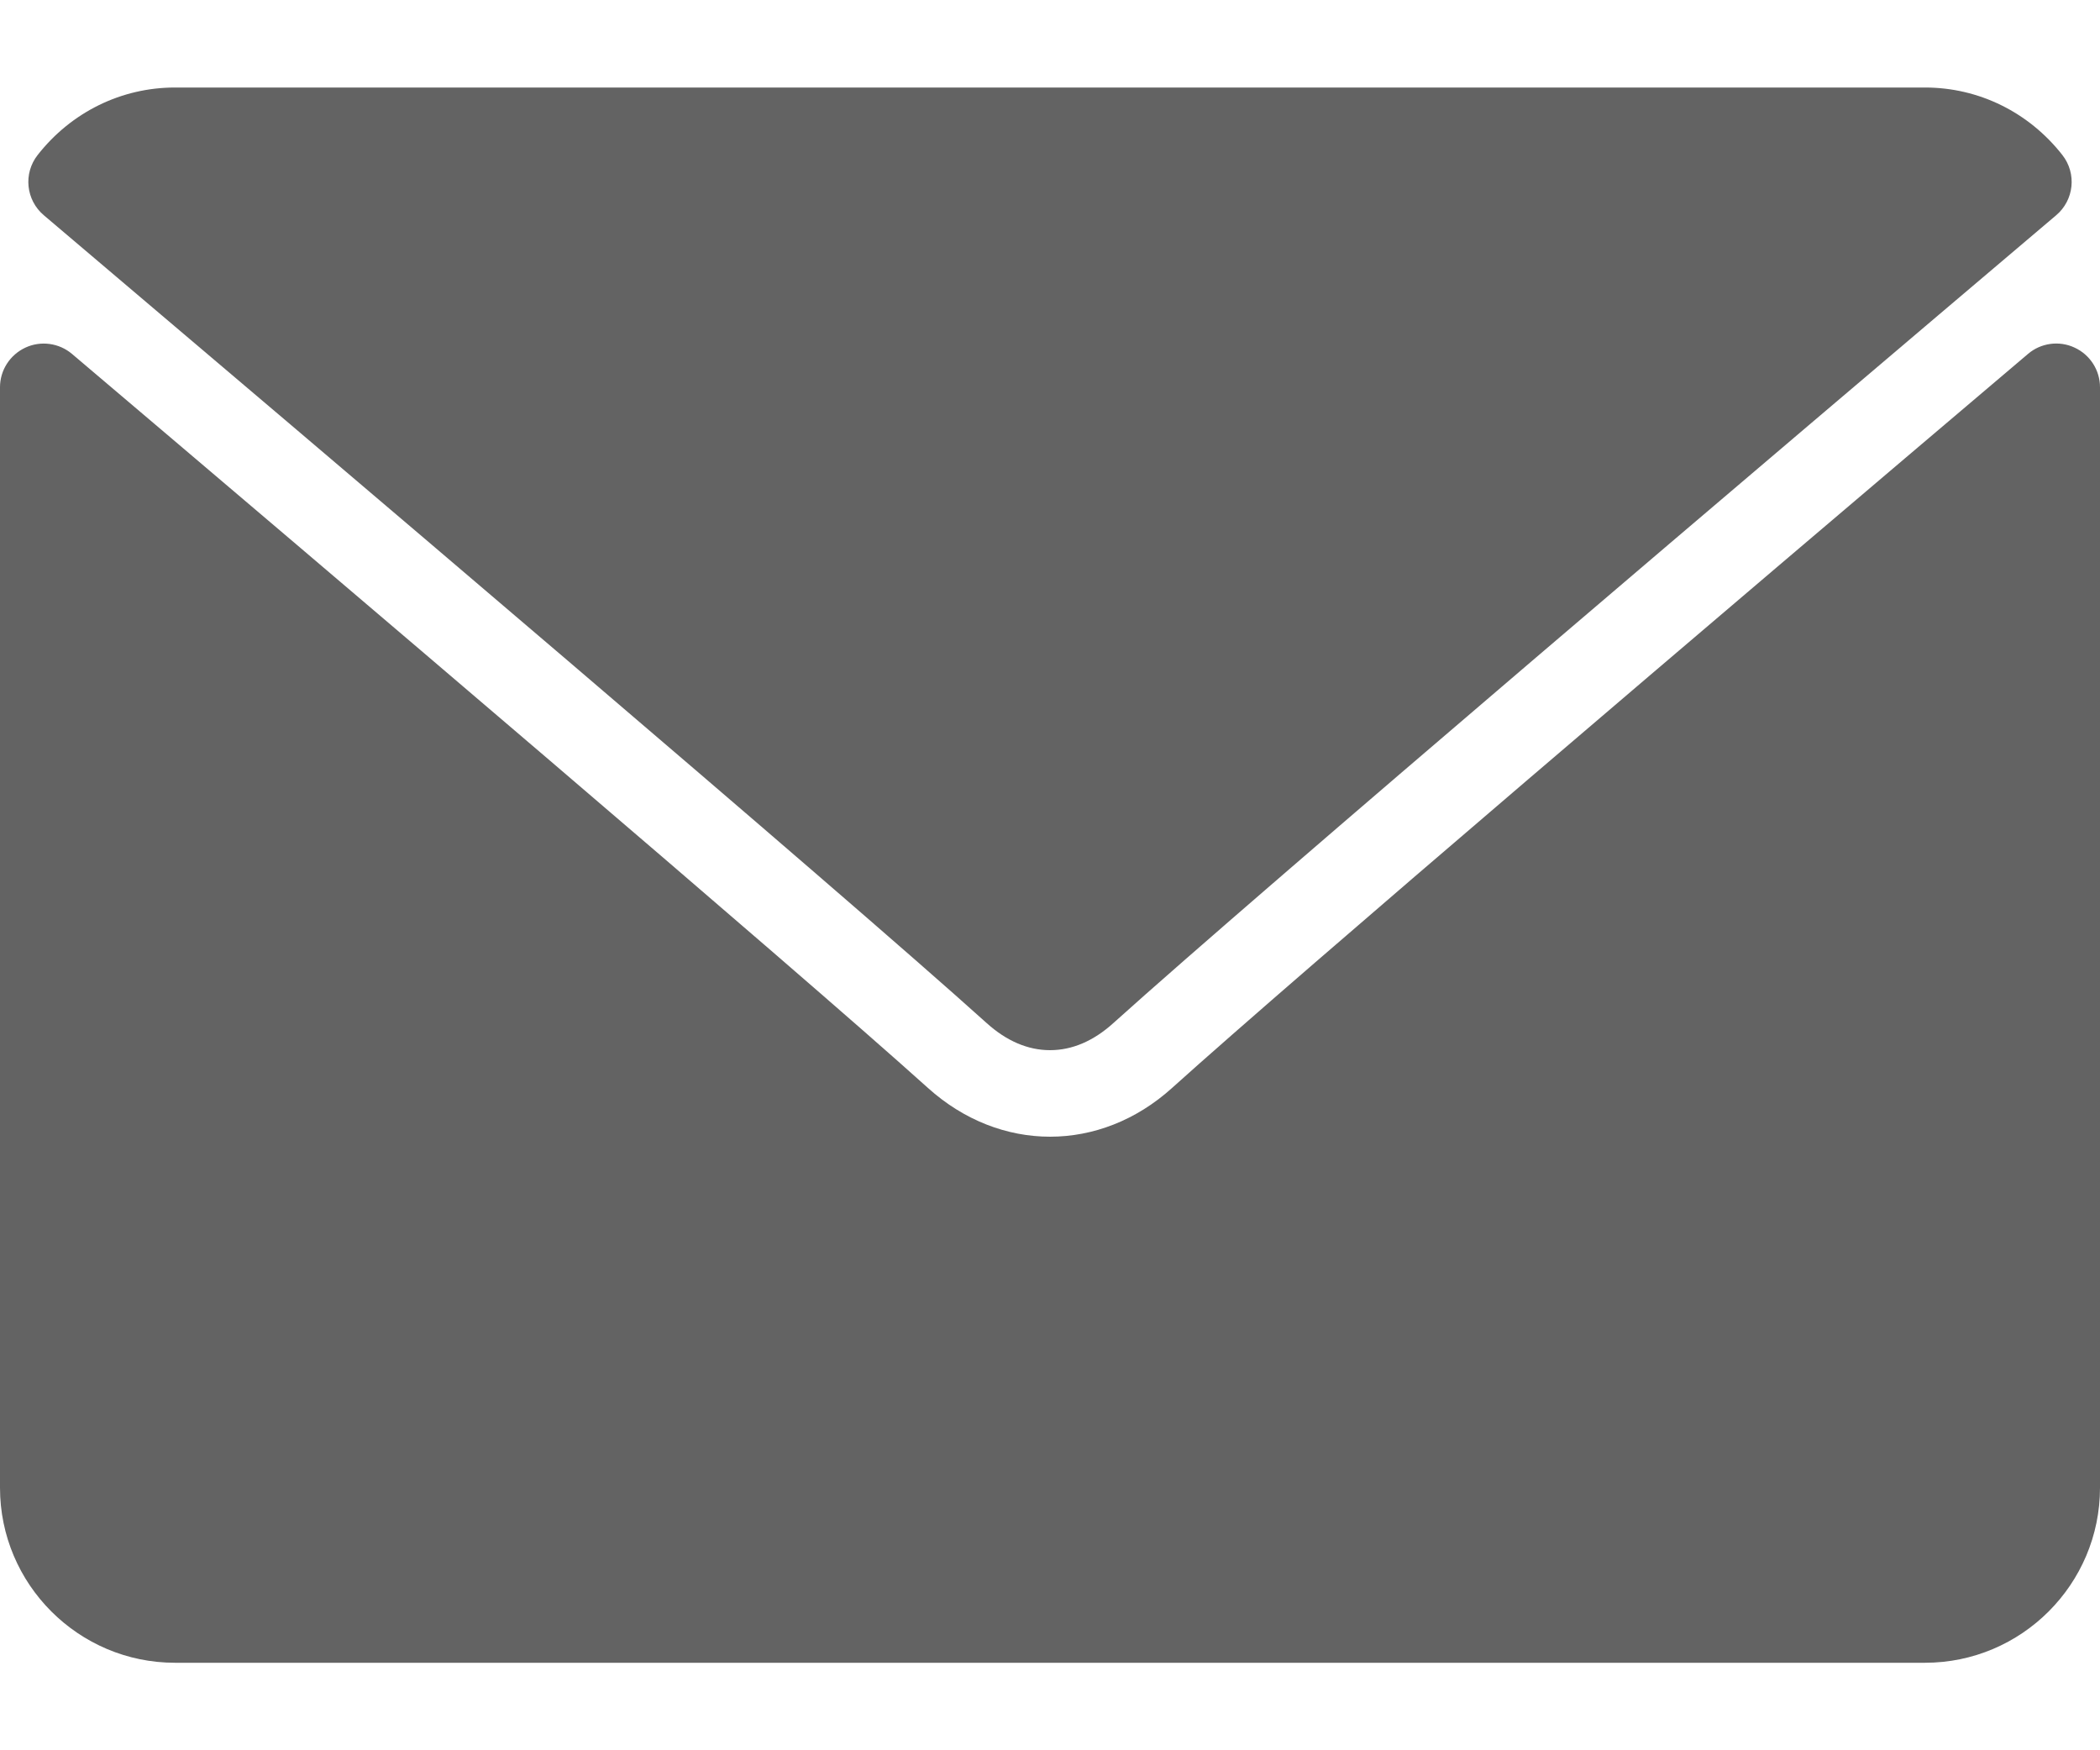
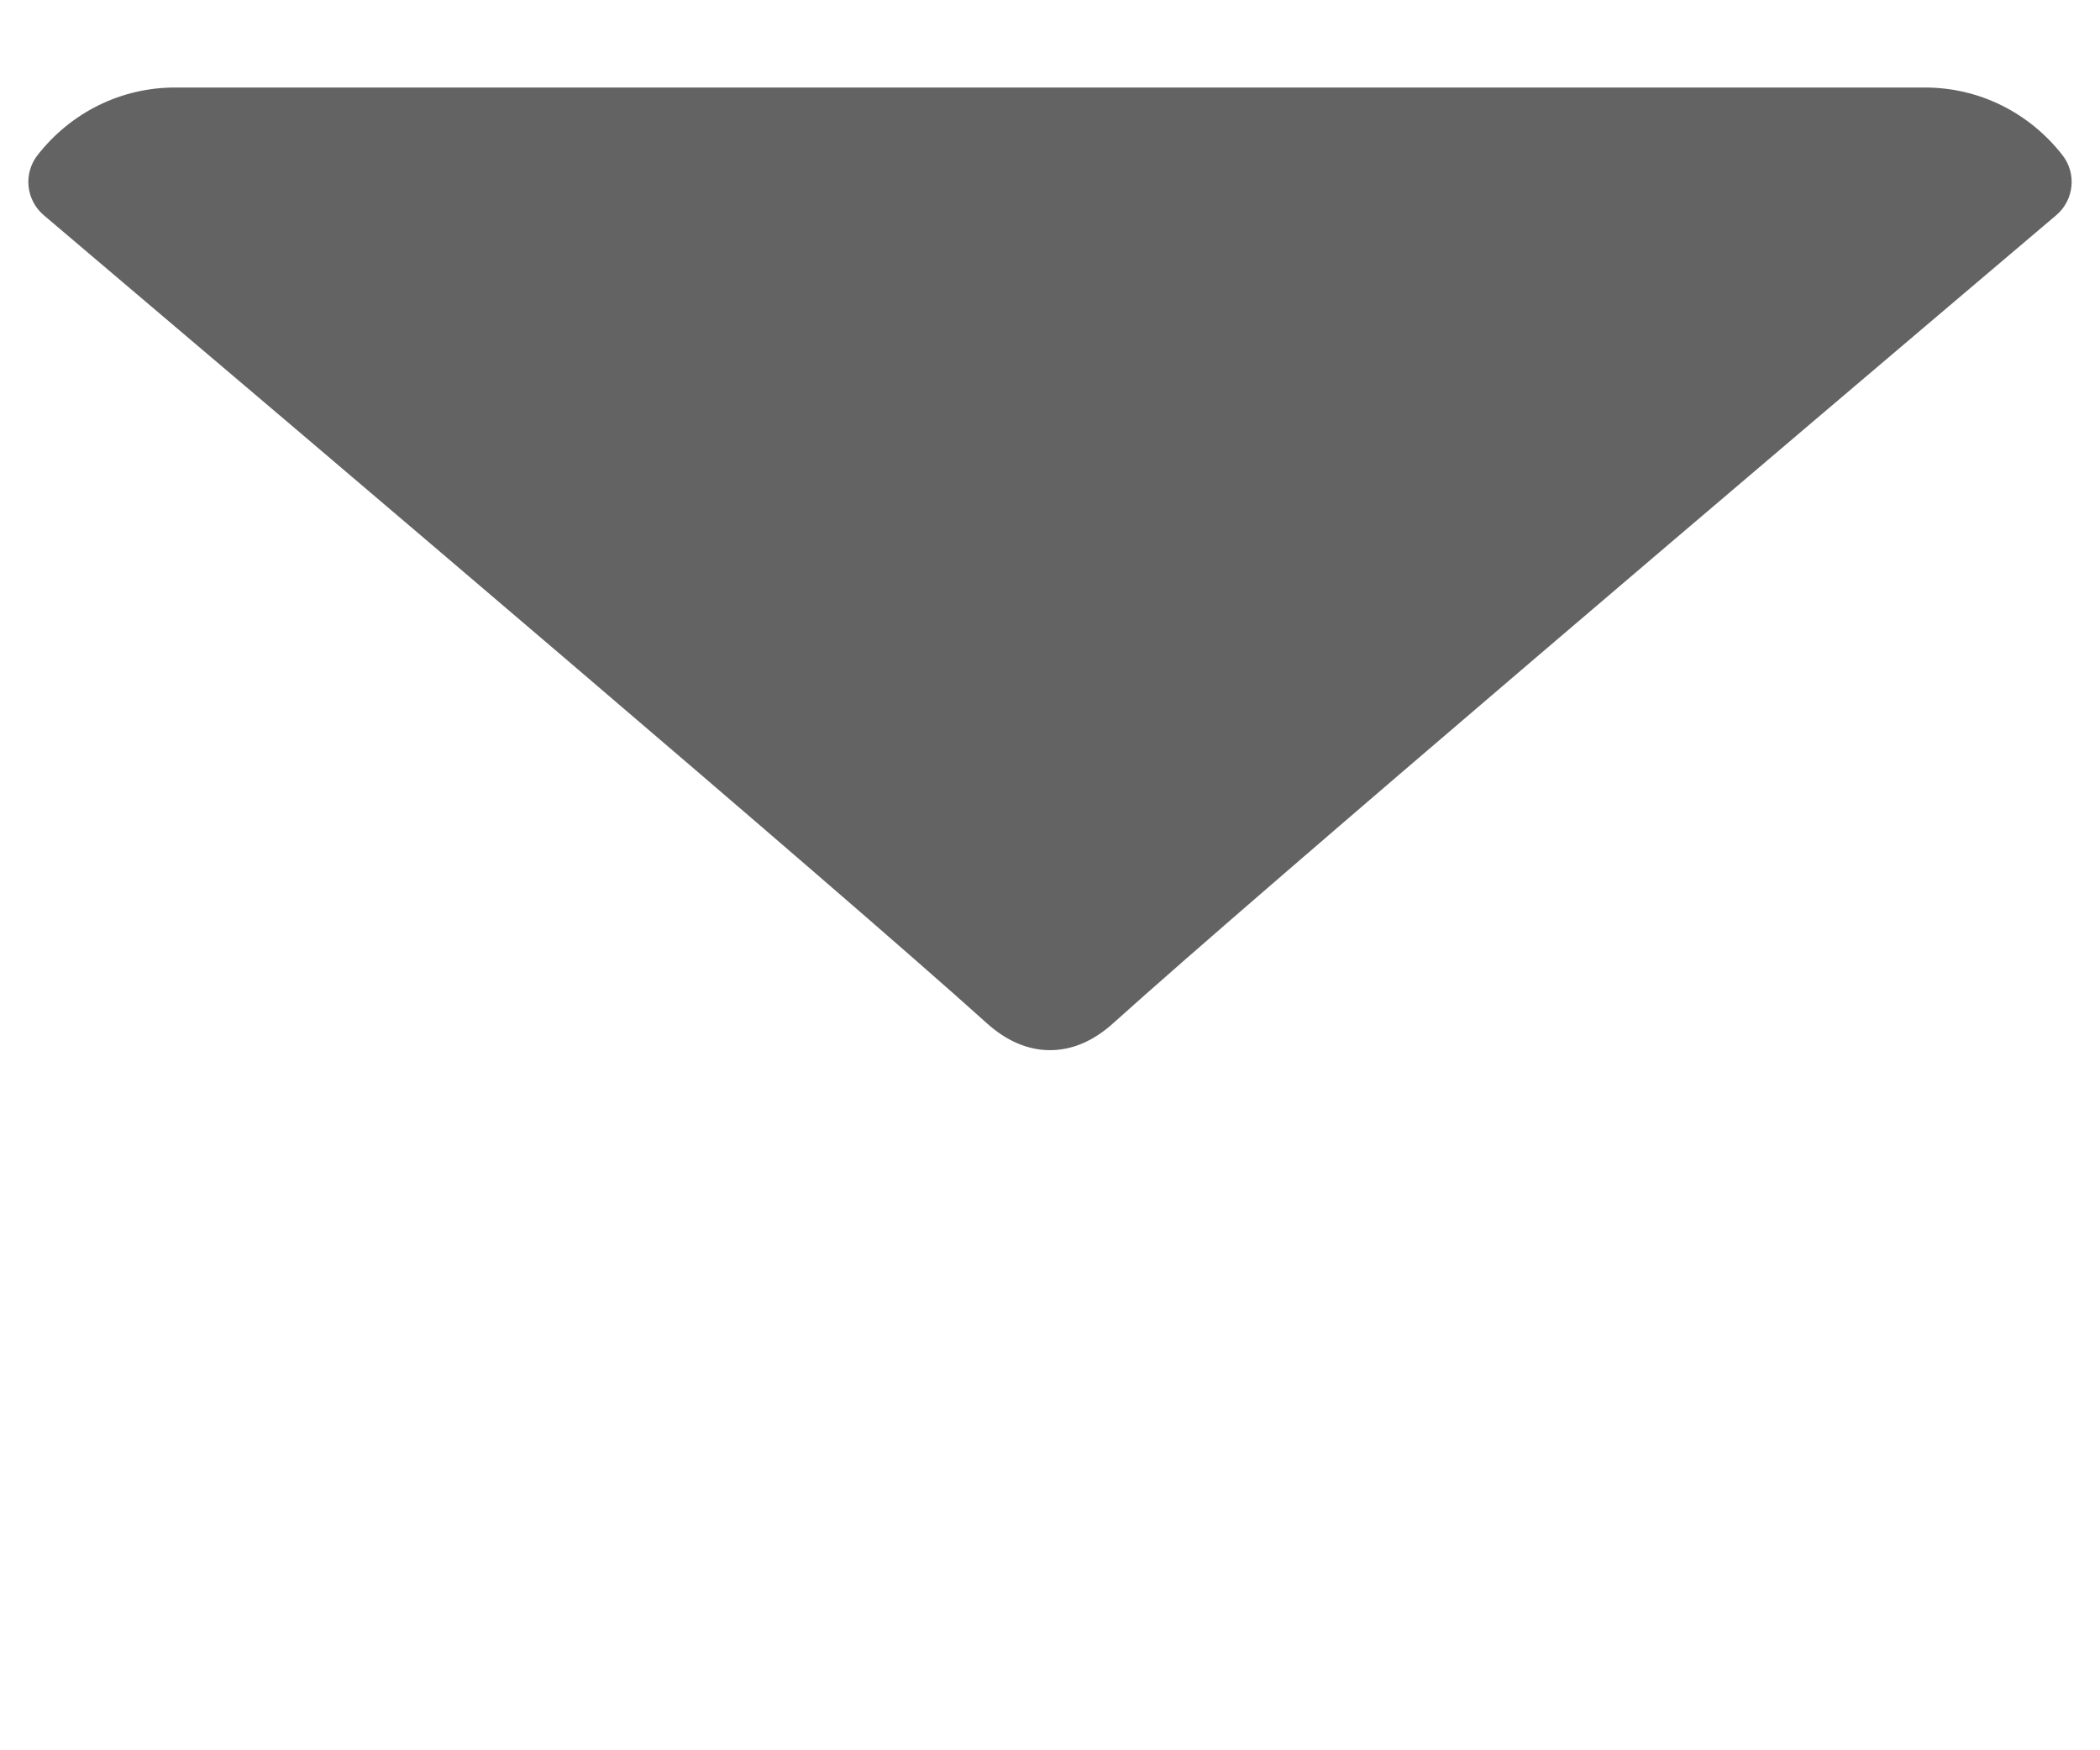
<svg xmlns="http://www.w3.org/2000/svg" width="18" height="15" viewBox="0 0 18 15" fill="none">
  <path d="M0.376 1.845C2.846 3.938 7.181 7.618 8.455 8.766C8.626 8.921 8.81 9 9 9C9.19 9 9.373 8.922 9.544 8.767C10.819 7.619 15.154 3.938 17.624 1.845C17.778 1.715 17.802 1.487 17.677 1.328C17.389 0.961 16.96 0.75 16.5 0.75H1.5C1.04 0.75 0.611 0.961 0.323 1.328C0.198 1.487 0.222 1.715 0.376 1.845Z" fill="#636363" />
-   <path d="M17.782 2.979C17.65 2.917 17.493 2.939 17.383 3.033C14.643 5.356 11.146 8.333 10.046 9.324C9.429 9.881 8.572 9.881 7.953 9.323C6.78 8.267 2.854 4.929 0.617 3.033C0.506 2.939 0.349 2.918 0.218 2.979C0.085 3.041 0 3.173 0 3.319V12.75C0 13.577 0.673 14.25 1.5 14.25H16.5C17.327 14.25 18 13.577 18 12.75V3.319C18 3.173 17.915 3.04 17.782 2.979Z" fill="#636363" />
</svg>